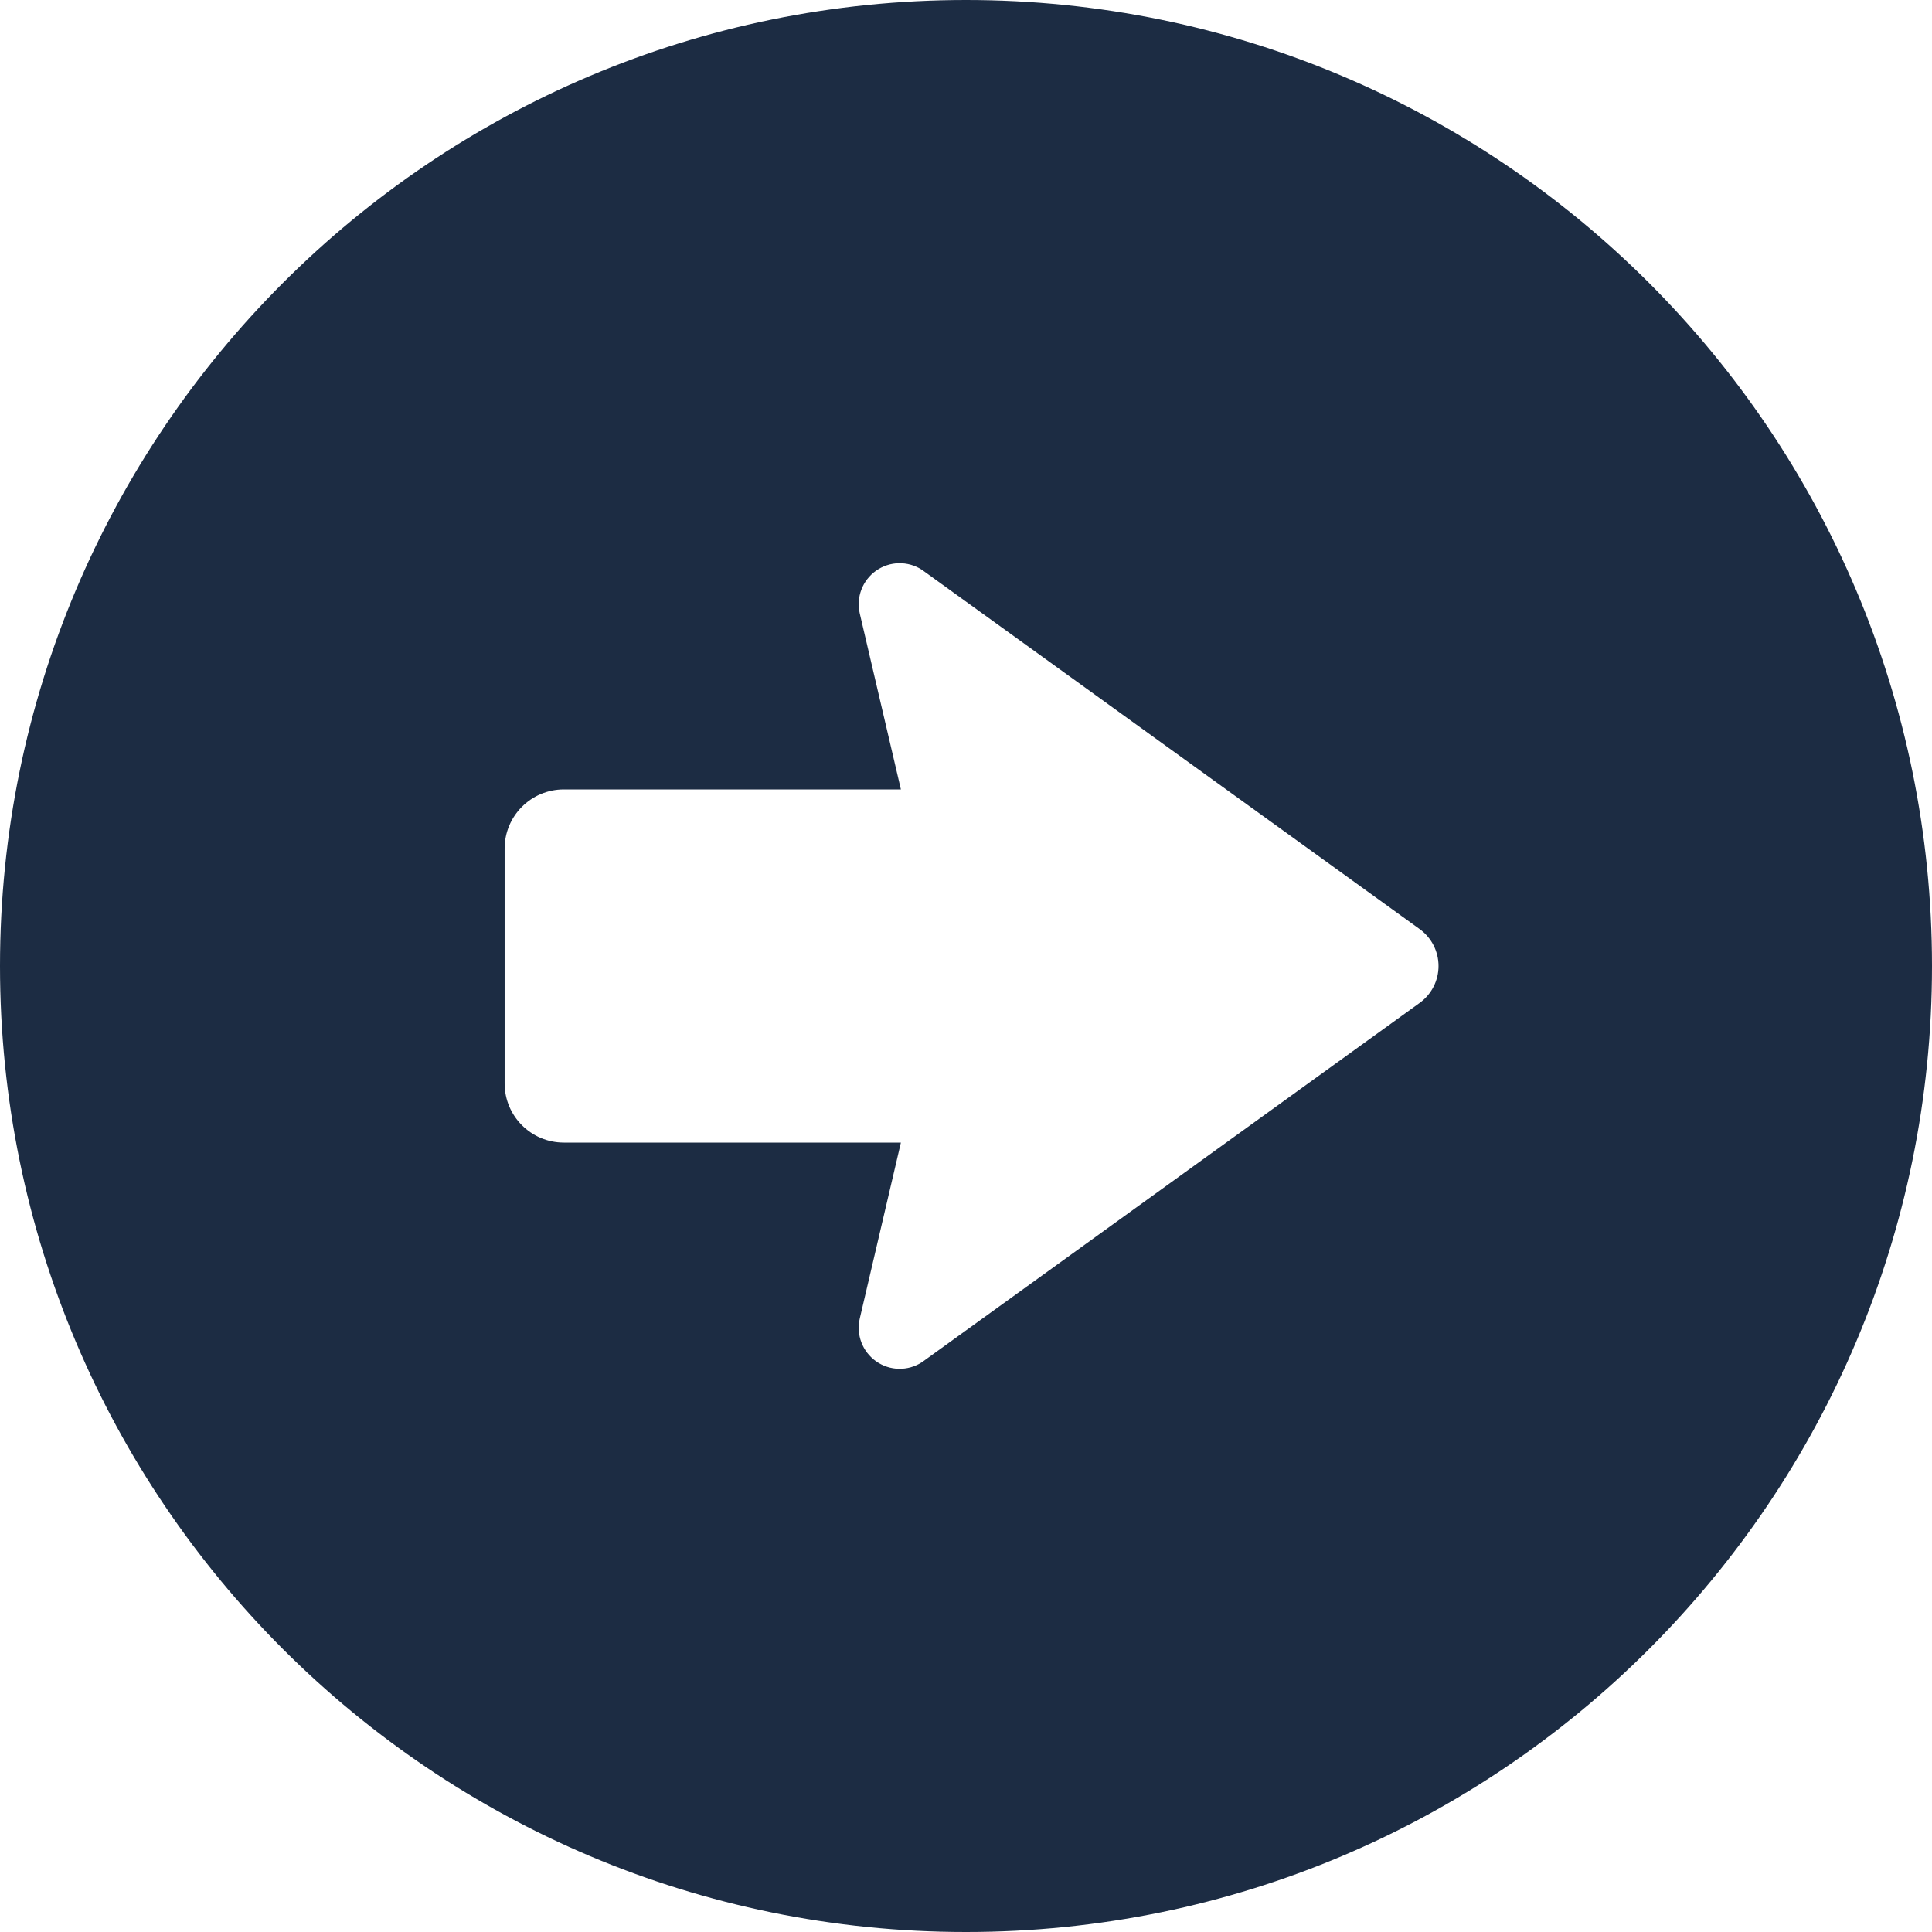
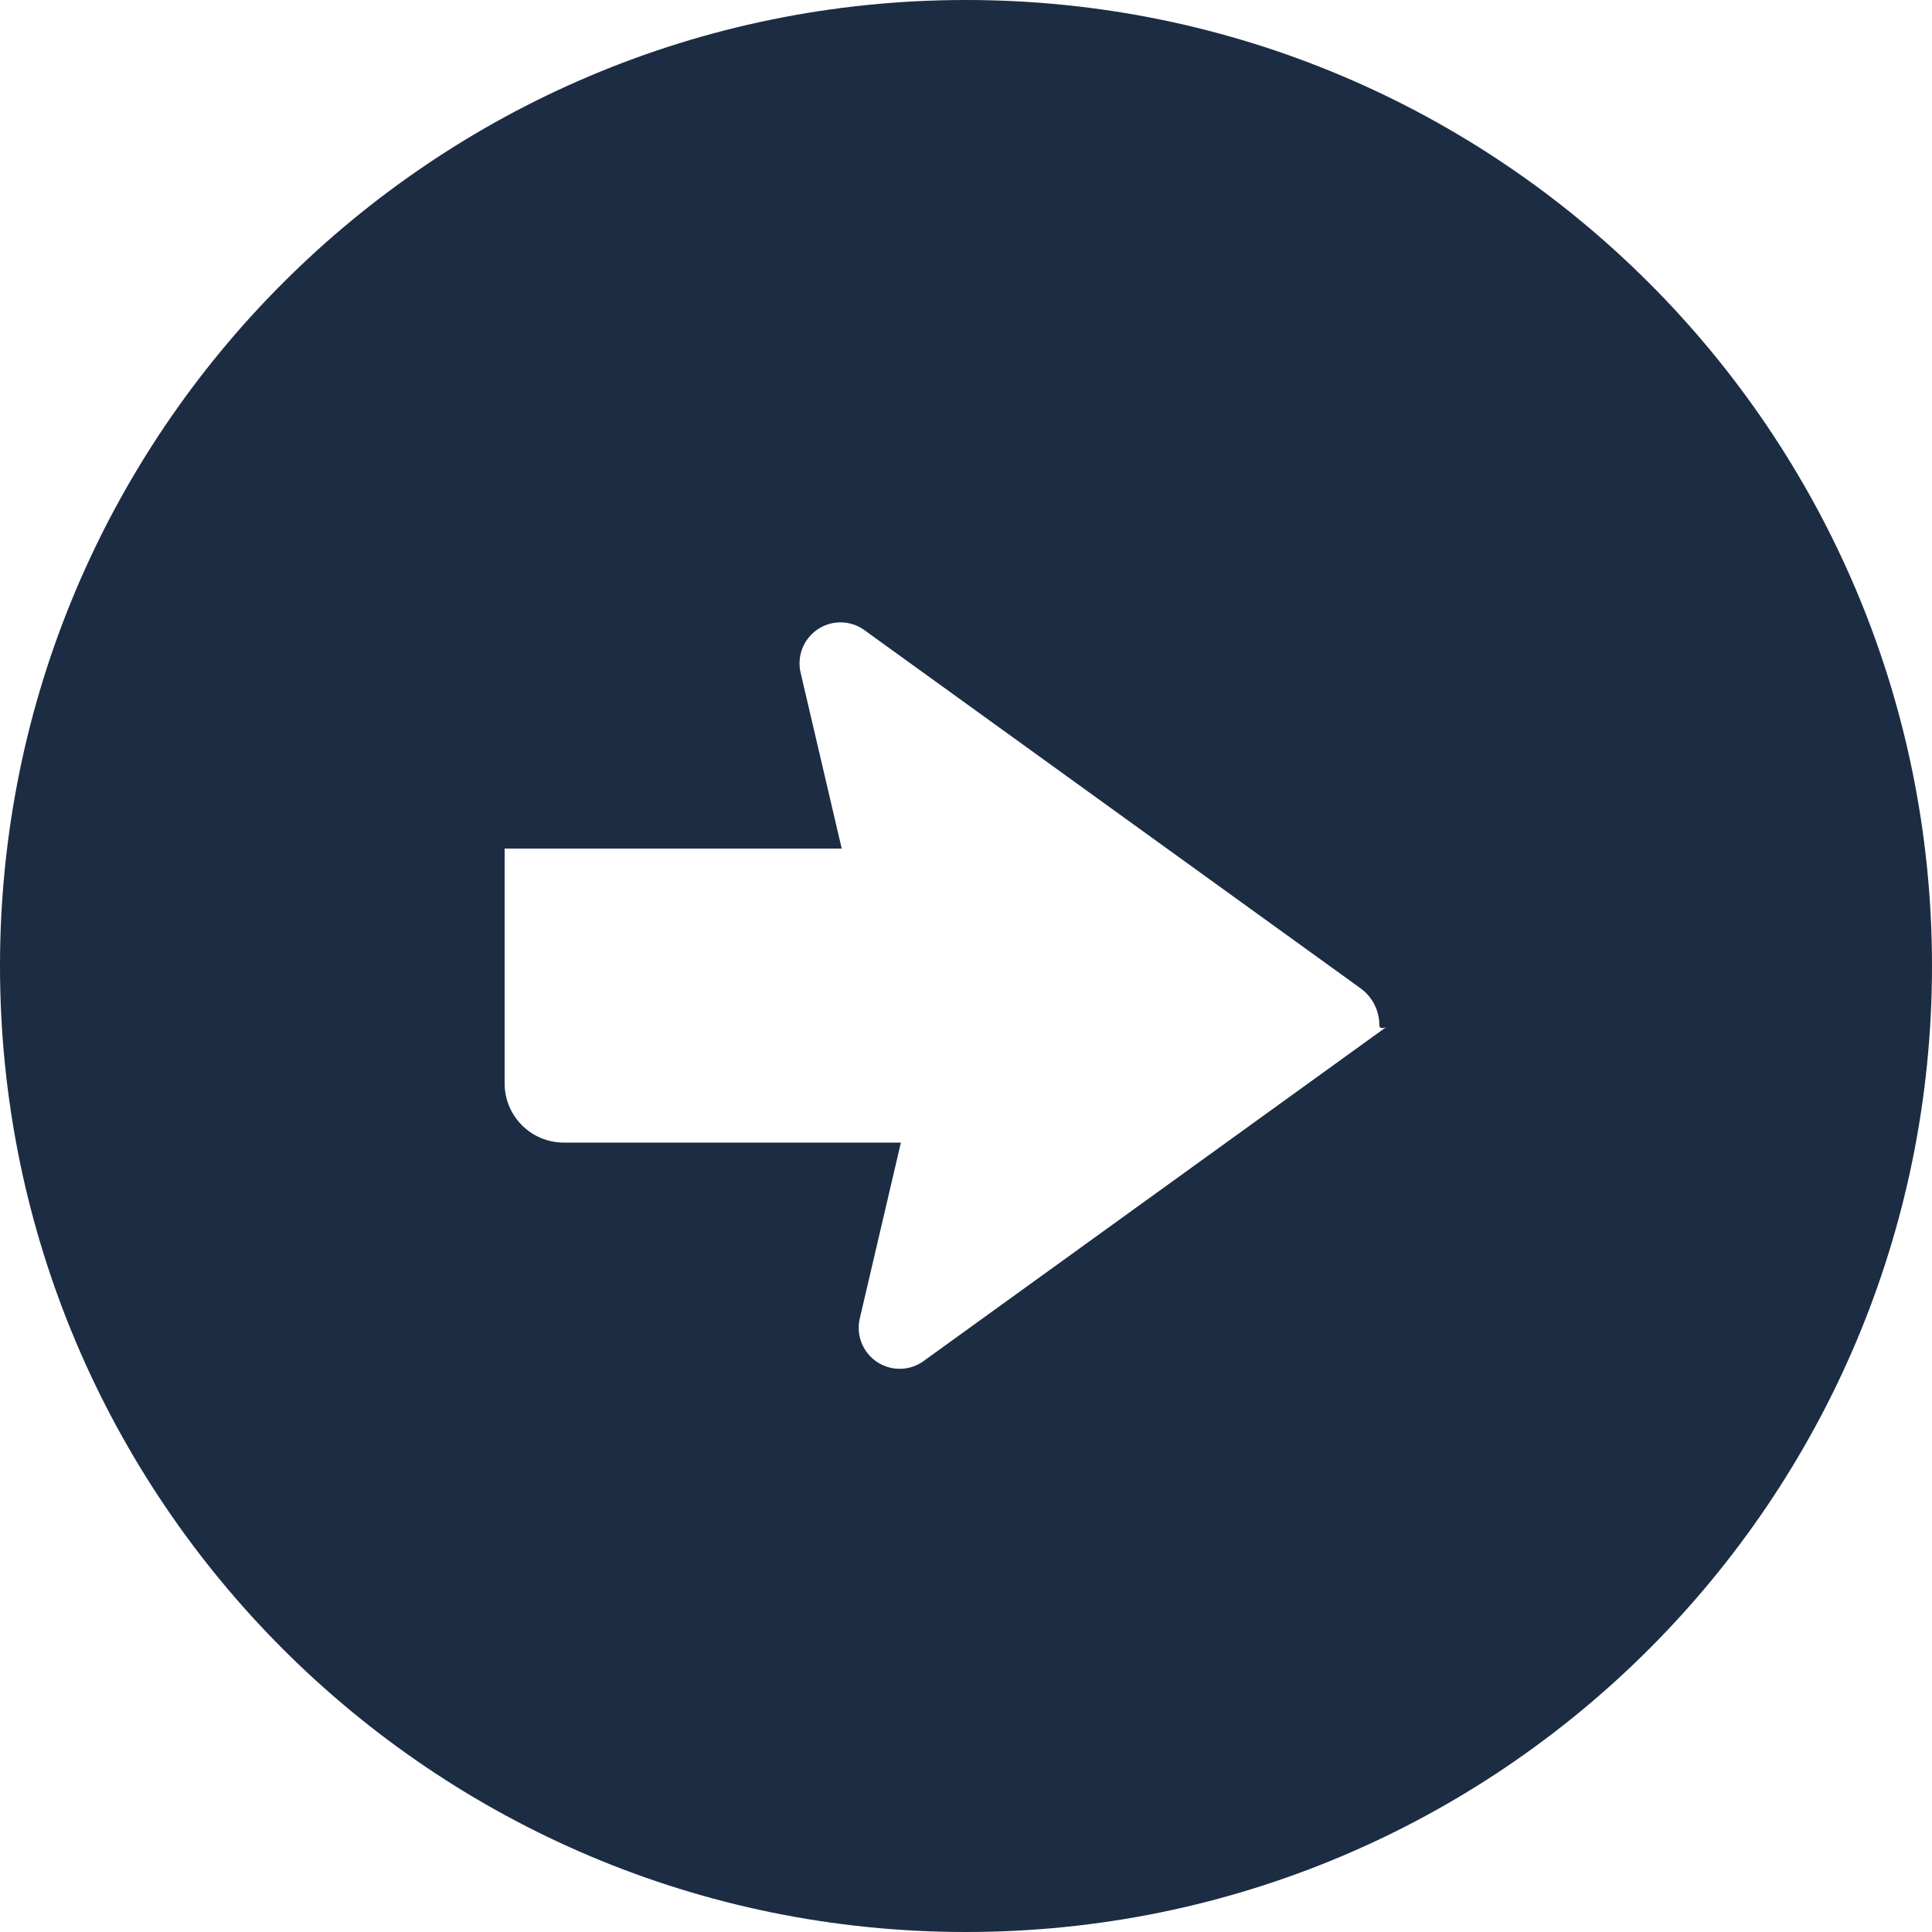
<svg xmlns="http://www.w3.org/2000/svg" version="1.1" id="_x32_" x="0px" y="0px" viewBox="0 0 512 512" style="width: 64px; height: 64px; opacity: 1;" xml:space="preserve">
  <style type="text/css">
	.st0{fill:#4B4B4B;}
</style>
  <g>
-     <path class="st0" d="M256,0C114.608,0,0,114.616,0,256s114.608,256,256,256c141.376,0,256-114.616,256-256S397.376,0,256,0z    M376.224,265.783l-131.912,95.231c-3.71,2.399-8.522,2.305-12.131-0.246c-3.623-2.55-5.333-7.036-4.333-11.348l10.898-46.623   h-89.334c-8.652,0-15.681-7.014-15.681-15.68v-62.233c0-8.666,7.028-15.68,15.681-15.68h89.334l-10.898-46.623   c-1-4.312,0.71-8.798,4.333-11.348c3.609-2.551,8.42-2.638,12.131-0.24l131.912,95.225c3.146,2.276,5.001,5.913,5.001,9.783   S379.37,263.514,376.224,265.783z" style="fill: rgb(28, 44, 67);" />
+     <path class="st0" d="M256,0C114.608,0,0,114.616,0,256s114.608,256,256,256c141.376,0,256-114.616,256-256S397.376,0,256,0z    M376.224,265.783l-131.912,95.231c-3.71,2.399-8.522,2.305-12.131-0.246c-3.623-2.55-5.333-7.036-4.333-11.348l10.898-46.623   h-89.334c-8.652,0-15.681-7.014-15.681-15.68v-62.233h89.334l-10.898-46.623   c-1-4.312,0.71-8.798,4.333-11.348c3.609-2.551,8.42-2.638,12.131-0.24l131.912,95.225c3.146,2.276,5.001,5.913,5.001,9.783   S379.37,263.514,376.224,265.783z" style="fill: rgb(28, 44, 67);" />
  </g>
</svg>